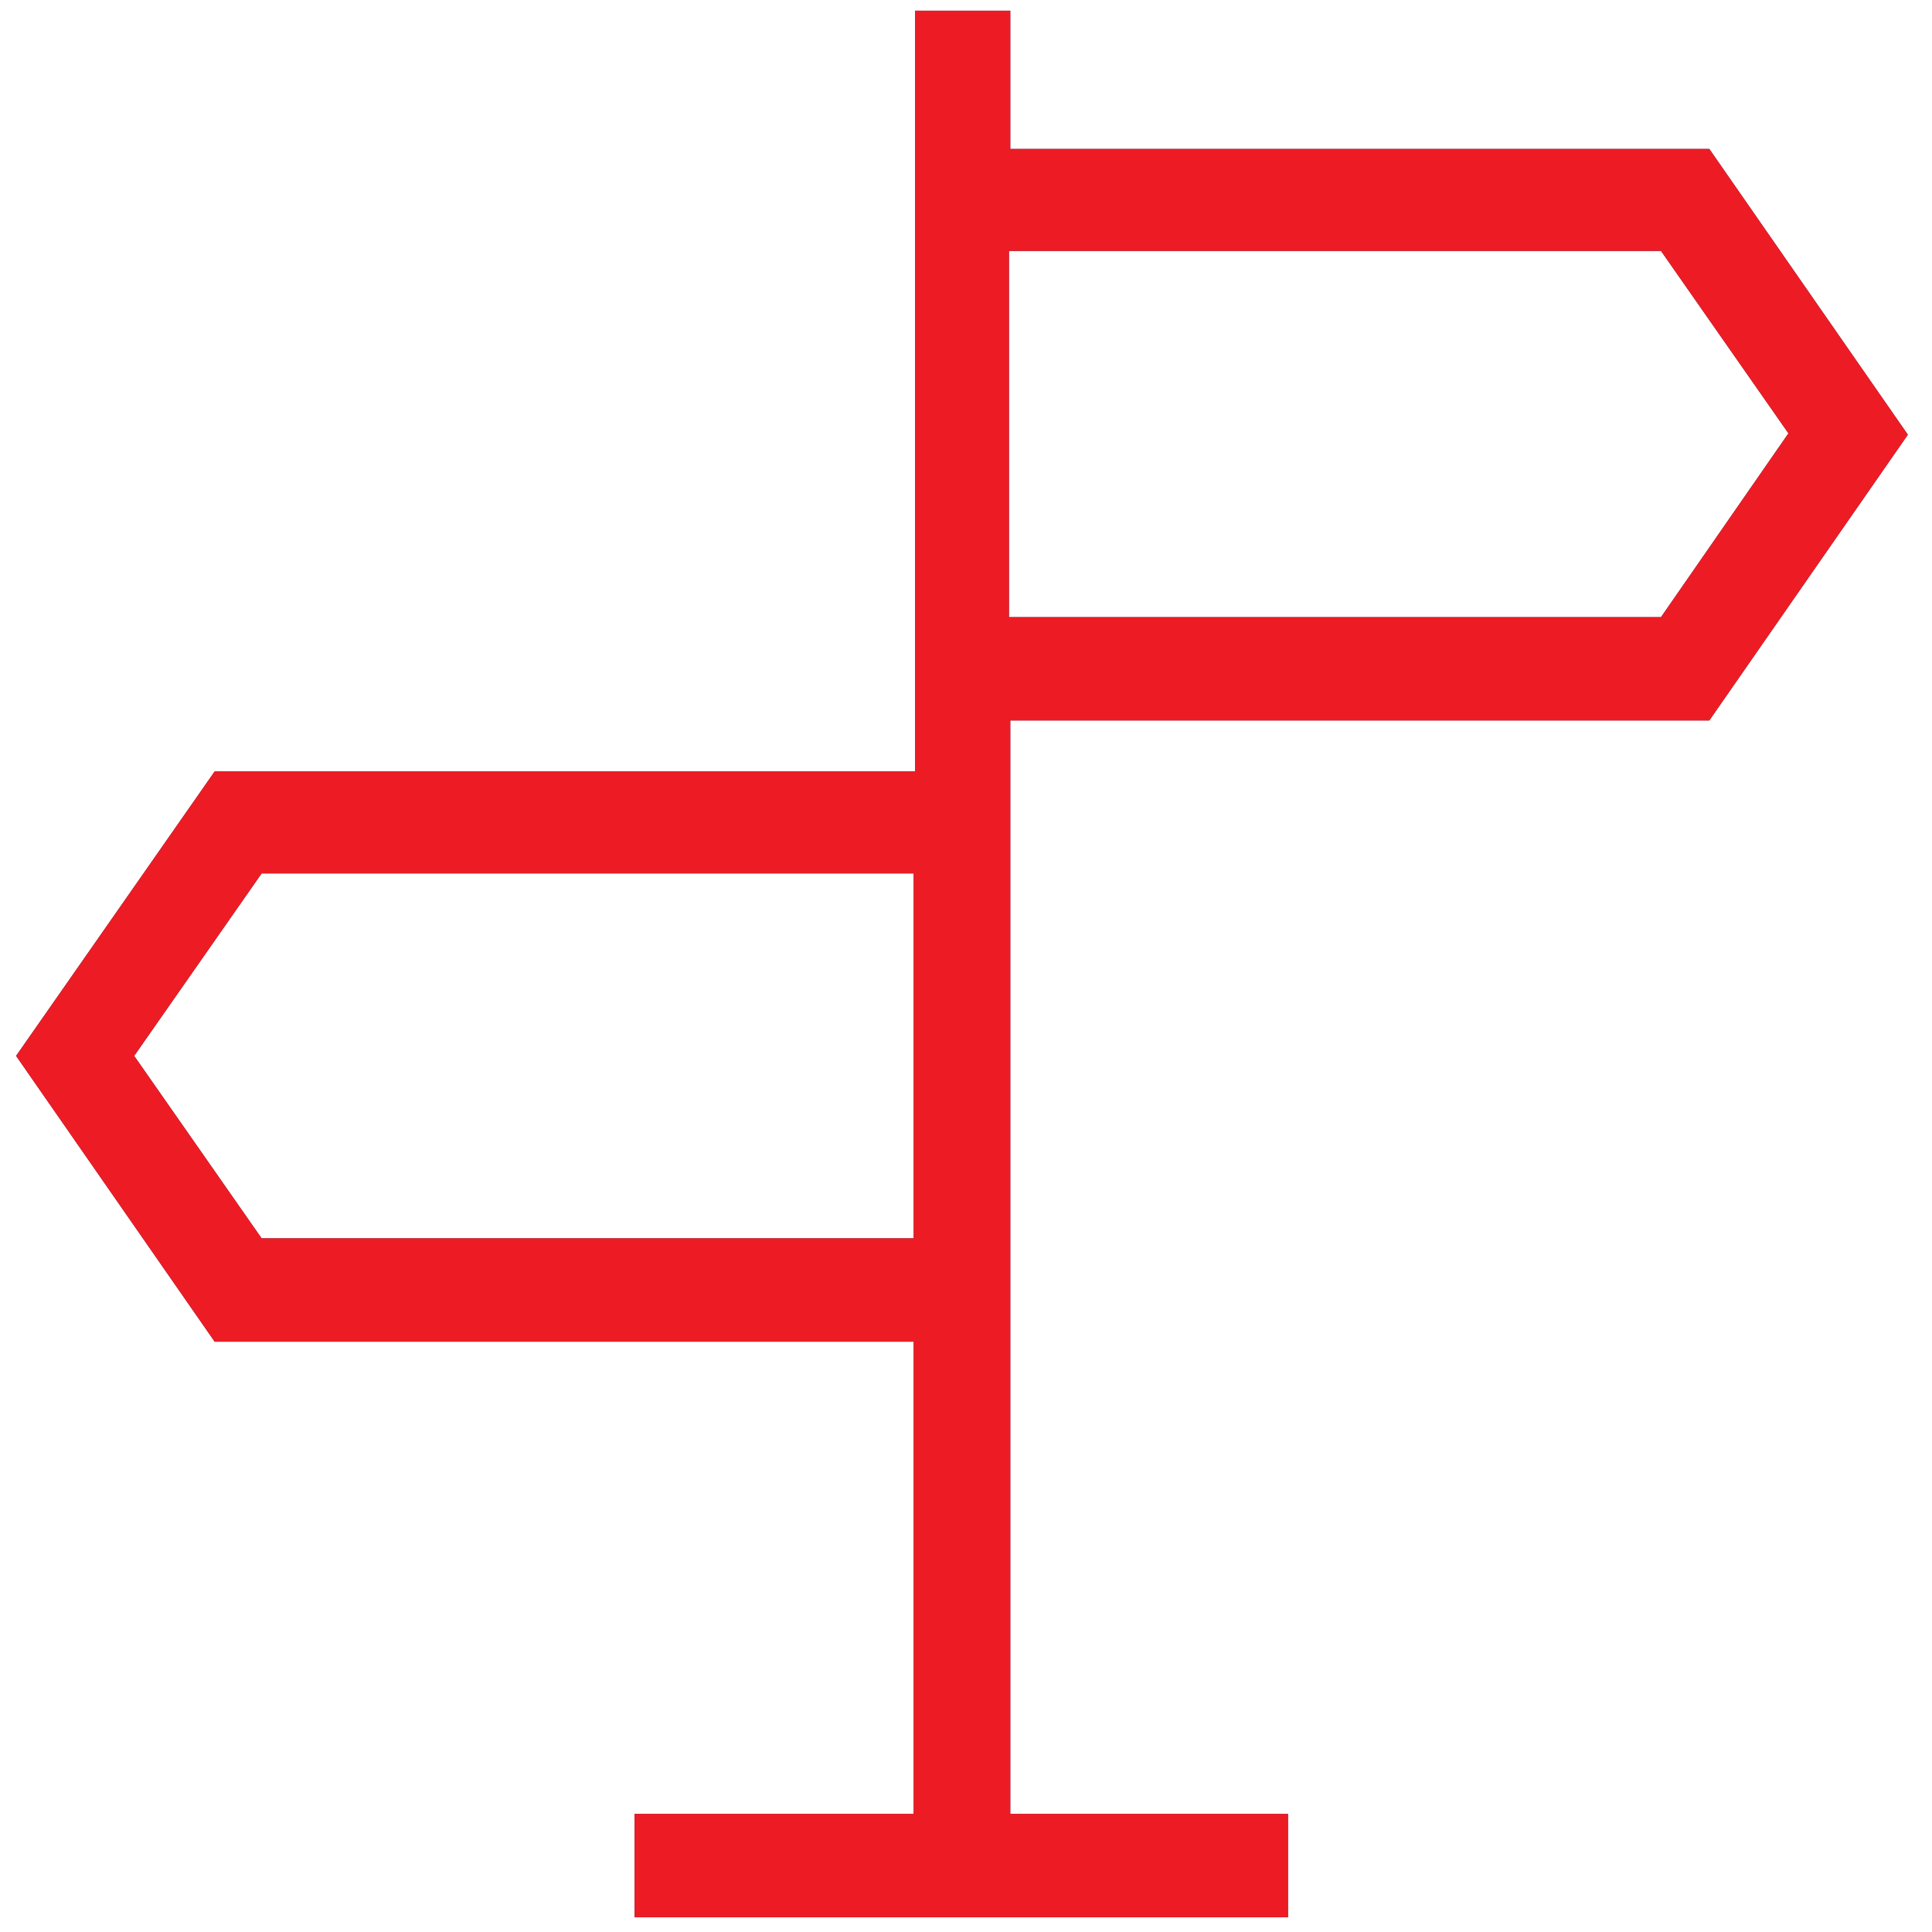
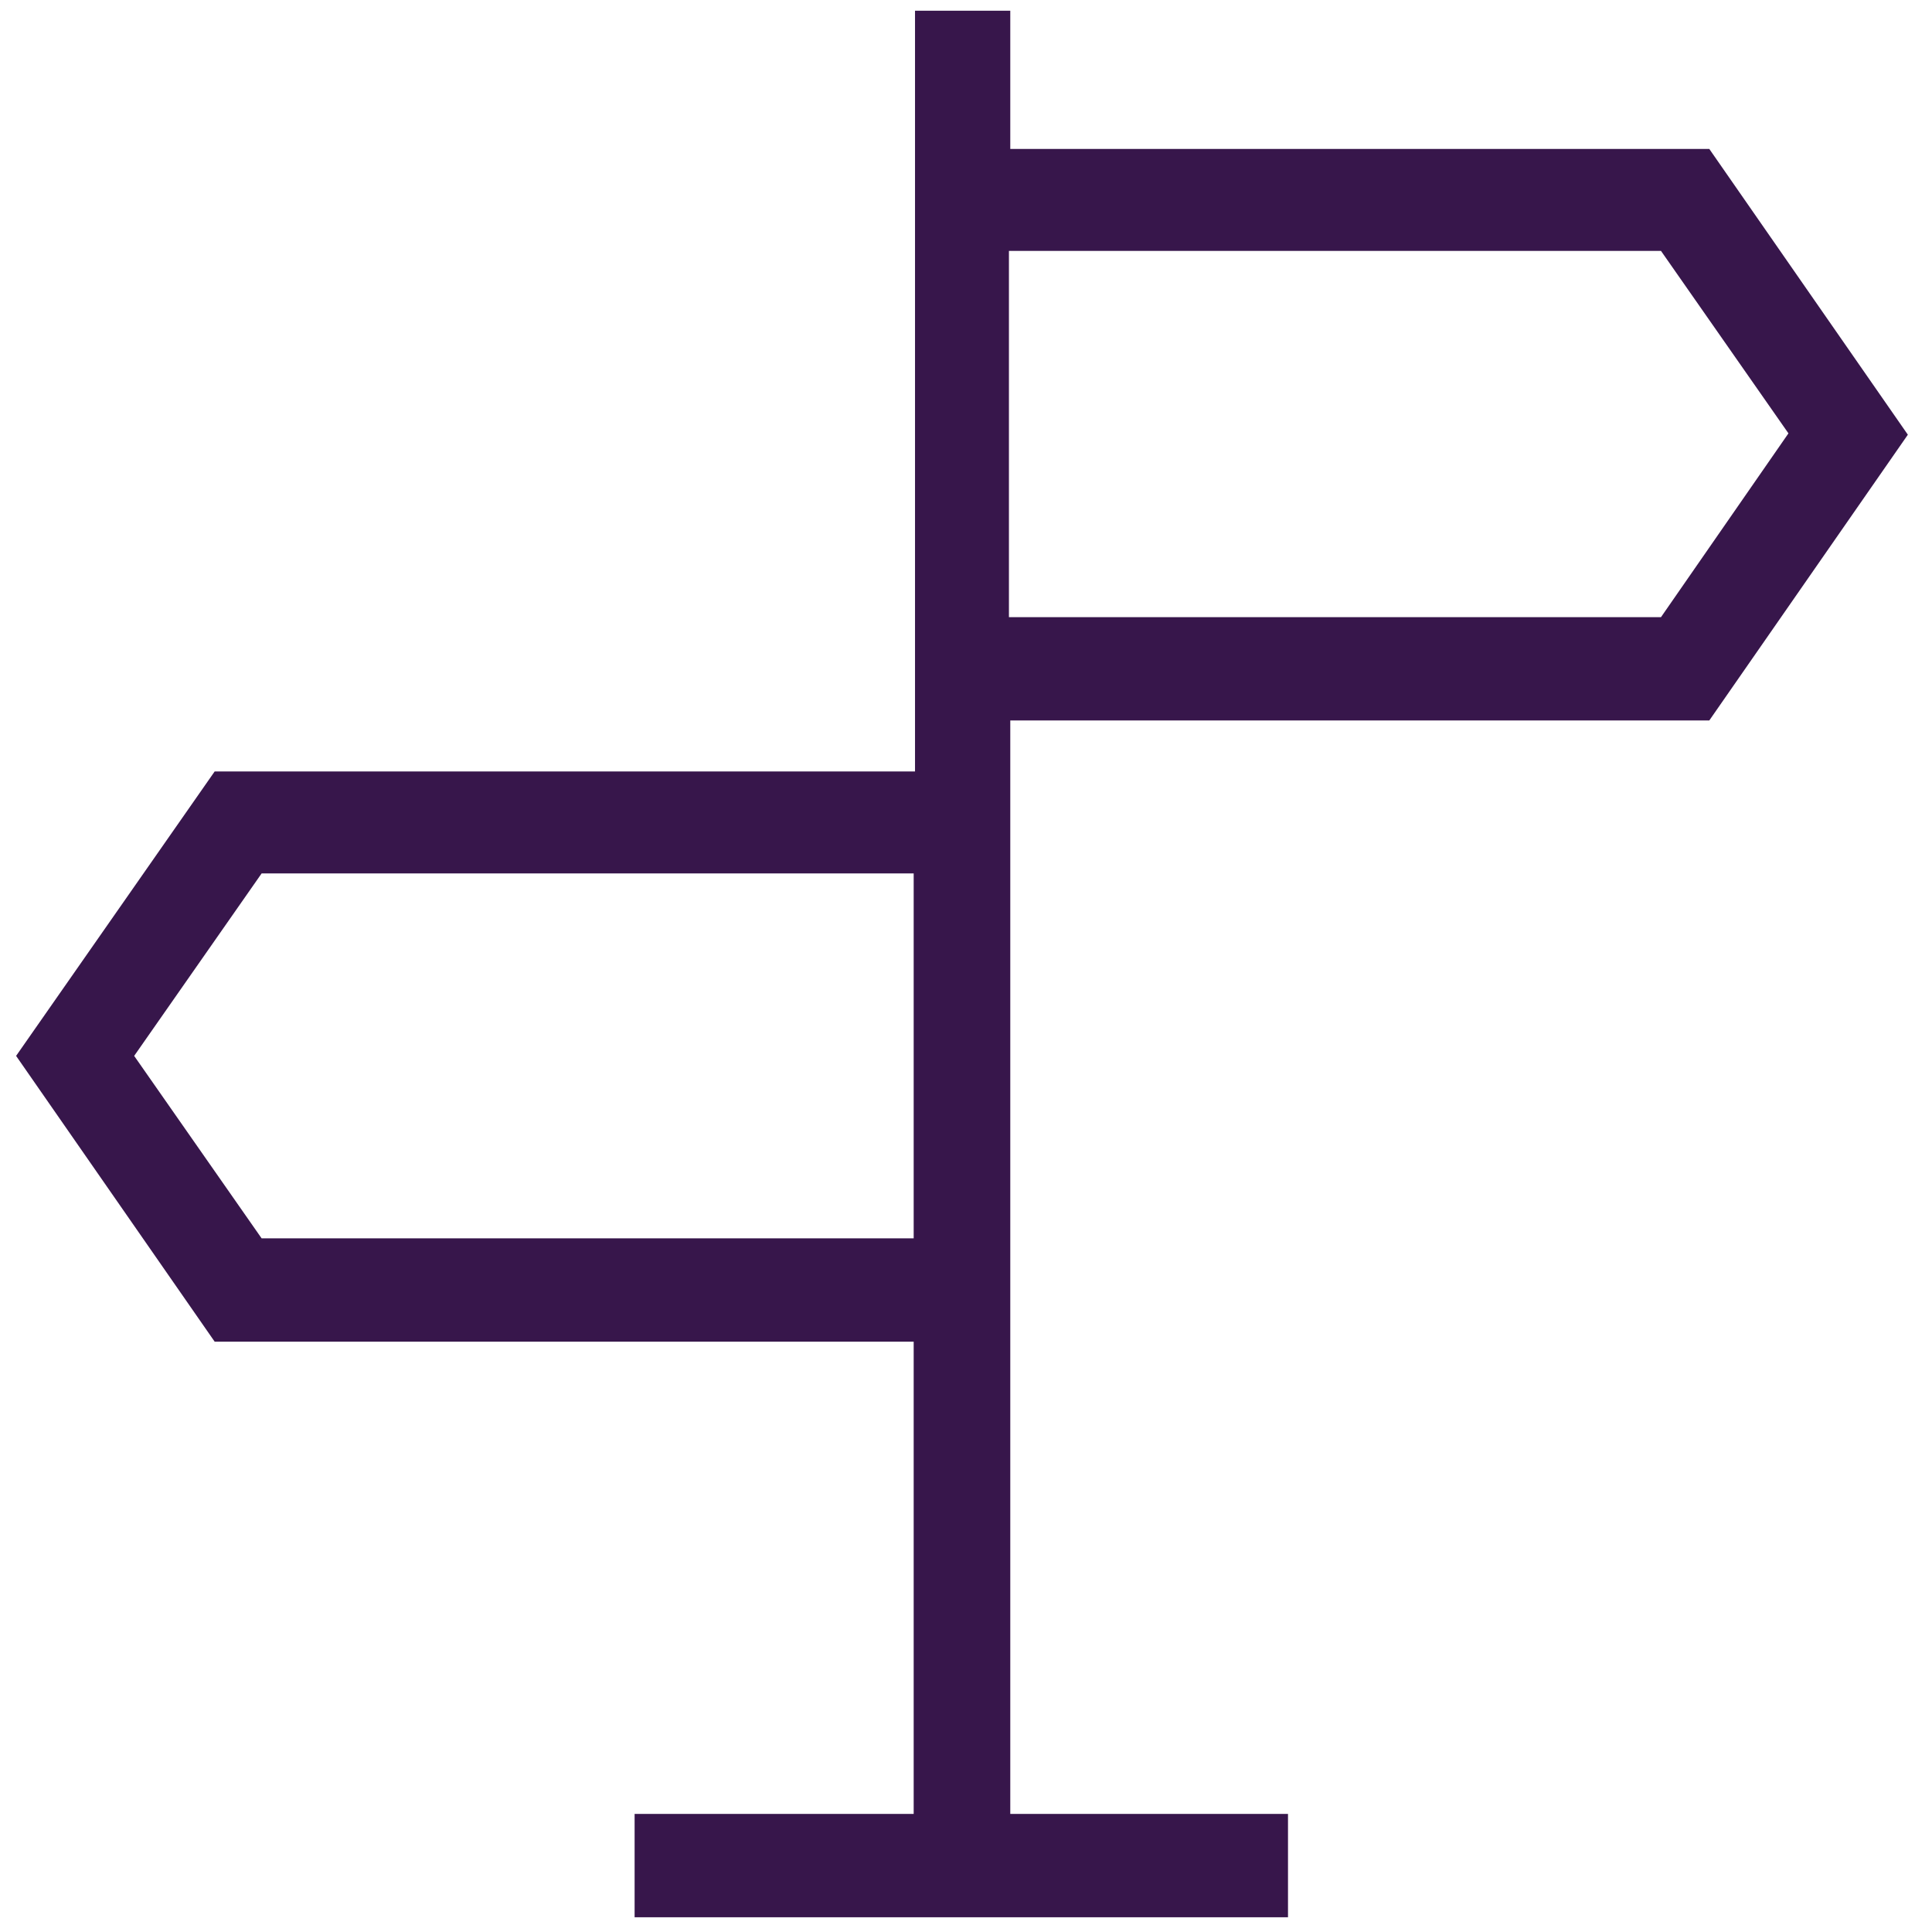
<svg xmlns="http://www.w3.org/2000/svg" version="1.1" x="0px" y="0px" viewBox="0 0 144 144" style="enable-background:new 0 0 144 144;" xml:space="preserve">
  <style type="text/css">
	.st0{display:none;}
	.st1{display:inline;}
	.st2{fill:#E1E44A;}
	.st3{fill:#37164B;}
	.st4{fill:#ED1C24;}
	.st5{display:inline;fill:#231F20;}
	.st6{display:inline;fill:#37164B;}
	.st7{display:inline;fill:#B9E5FB;}
</style>
  <g id="Layer_1" class="st0">
    <g class="st1">
      <path class="st2" d="M72.8,52.5l-3.8,0.8c1.6,7.1,6,13.1,12,16.8H48.6v3.9h32.3c-6,3.7-10.4,9.6-12,16.8l3.8,0.8    C75,81.5,84.2,74.1,94.7,74.1v-3.9C84.2,70.1,75,62.7,72.8,52.5" />
      <path class="st2" d="M72.1,104.7c-17.9,0-32.5-14.6-32.5-32.5c0.6-15.6,11-32.4,32.5-32.4h0c21.4,0,31.8,16.8,32.5,32.4    C104.6,90.1,90,104.7,72.1,104.7 M72.1,35.8c-16.8,0-35.4,11.3-36.4,36.3c0,20.1,16.3,36.5,36.4,36.5c20.1,0,36.4-16.4,36.4-36.6    C107.6,47.1,89,35.8,72.1,35.8" />
    </g>
  </g>
  <g id="Layer_6">
    <path class="st3" d="M68.1,92.3H19.5l-9.5-13.6l9.5-13.6h48.6V92.3z M123.8,18.7l9.5,13.6L123.8,46l-48.6,0V18.7H123.8z M75.3,53.7   h52.1l14.8-21.3l-14.8-21.3H75.3V0.8h-7.1v10.3v42.6v3.8H16L1.2,78.7L16,100h52.1v35.2H47.3v7.7h20.8h7.1h20.8v-7.7H75.3V53.7z" />
  </g>
  <g id="Layer_6_copy">
-     <path class="st4" d="M68.1,92.3H19.5l-9.5-13.6l9.5-13.6h48.6V92.3z M123.8,18.7l9.5,13.6L123.8,46l-48.6,0V18.7H123.8z M75.3,53.7   h52.1l14.8-21.3l-14.8-21.3H75.3V0.8h-7.1v10.3v42.6v3.8H16L1.2,78.7L16,100h52.1v35.2H47.3v7.7h20.8h7.1h20.8v-7.7H75.3V53.7z" />
-   </g>
+     </g>
  <g id="Layer_1_copy" class="st0">
    <path class="st5" d="M358.7,428.4v-7h-3.9v7c-16.3-1-29.4-14.1-30.4-30.4h7V394h-7c1-16.3,14.1-29.4,30.4-30.4v7h3.9v-7   c16.3,1,29.5,14.1,30.4,30.4h-7v3.9h7C388.2,414.3,375.1,427.4,358.7,428.4 M356.8,359.6c-20.1,0-36.4,16.3-36.4,36.4   c0,20.1,16.3,36.4,36.4,36.4c20.1,0,36.4-16.3,36.4-36.4C393.2,375.9,376.8,359.6,356.8,359.6" />
-     <path class="st5" d="M360.4,396.8l-4.4-4.4l6.9-2.4L360.4,396.8z M353.2,395.2l4.4,4.4l-6.9,2.4L353.2,395.2z M344.2,408.5   l18.5-6.6l6.6-18.5l-18.5,6.6L344.2,408.5z" />
    <path class="st6" d="M74.1,104.6v-7h-3.9v7c-16.3-1-29.4-14.1-30.4-30.4h7v-3.9h-7c1-16.3,14.1-29.4,30.4-30.4v7h3.9v-7   c16.3,1,29.5,14.1,30.4,30.4h-7v3.9h7C103.6,90.5,90.4,103.6,74.1,104.6 M72.1,35.8c-20.1,0-36.4,16.3-36.4,36.4   c0,20.1,16.3,36.4,36.4,36.4s36.4-16.3,36.4-36.4C108.5,52.1,92.2,35.8,72.1,35.8" />
-     <path class="st6" d="M75.8,73l-4.4-4.4l6.9-2.4L75.8,73z M68.5,71.4l4.4,4.4l-6.9,2.4L68.5,71.4z M59.6,84.7l18.5-6.6l6.6-18.5   l-18.5,6.6L59.6,84.7z" />
  </g>
  <g id="Layer_4" class="st0">
-     <path class="st7" d="M103,70.4l-3.9,2.5v-10L103,65V70.4z M94.7,92.4L72.8,80.1V57.6l21.9-13.8v11.6v25.4V92.4z M54.6,79.2V58.5   h13.8v20.6h-0.8H54.6z M68.2,100.9c0.2,0.8,0,1.6-0.5,2.3c-0.5,0.7-1.3,1-2.2,1c-1.3,0-2.4-0.9-2.7-2.1l-4.3-18.6h5.6L68.2,100.9z    M41.3,68.8c0-5.2,3.9-9.5,9-10.2v20.4C45.2,78.4,41.3,74.1,41.3,68.8 M107.4,62.5l-8.3-4.7v-22L70,54.2H54.6h-2.9h-1.4v0.1   c-7.5,0.7-13.4,7-13.4,14.6c0,7.6,5.9,13.9,13.4,14.6v0.1h1.4H54l4.5,19.6c0.7,3.2,3.6,5.5,6.9,5.5c2.2,0,4.2-1,5.6-2.7   c1.3-1.7,1.8-3.9,1.4-6l-3.8-16.4h1.4l29,16.4V78l8.3-5.2V62.5z" />
-   </g>
+     </g>
  <g id="Layer_3" class="st0">
    <g class="st1">
      <path class="st4" d="M71.5,52.5l3.8,0.8c-1.6,7.1-6,13.1-12,16.8h32.3v3.9H63.4c6,3.7,10.4,9.6,12,16.8l-3.8,0.8    c-2.2-10.2-11.5-17.6-21.9-17.6v-3.9C60.1,70.1,69.3,62.7,71.5,52.5" />
-       <path class="st4" d="M72.1,104.7c-17.9,0-32.5-14.6-32.5-32.6c0.6-15.6,11-32.4,32.5-32.4h0c21.4,0,31.8,16.8,32.5,32.4    C104.6,90.1,90,104.7,72.1,104.7 M72.1,35.8c-16.8,0-35.4,11.3-36.4,36.2c0,20.2,16.3,36.6,36.4,36.6s36.4-16.4,36.4-36.5    C107.6,47.1,89,35.8,72.1,35.8" />
    </g>
  </g>
  <g id="Layer_3_copy" class="st0">
    <g class="st1">
      <path class="st4" d="M73.3,33.2l-7.5,1.7c3.1,14,11.8,25.8,23.5,33H25.9v7.7h63.5c-11.7,7.2-20.5,18.9-23.6,33l7.5,1.7    c4.4-20.1,22.5-34.6,43-34.6v-7.7C95.8,67.9,77.7,53.3,73.3,33.2" />
      <path class="st4" d="M72.1,135.7C37,135.7,8.4,107,8.4,71.9C9.6,41.2,30.1,8.1,72.1,8.1h0c42.1,0,62.6,33,63.8,63.6    C135.9,107,107.3,135.7,72.1,135.7 M72.1,0.4C39.1,0.4,2.6,22.7,0.6,71.7c0,39.5,32.1,71.7,71.5,71.7c39.4,0,71.5-32.2,71.5-71.8    C141.7,22.7,105.2,0.4,72.1,0.4" />
    </g>
  </g>
</svg>